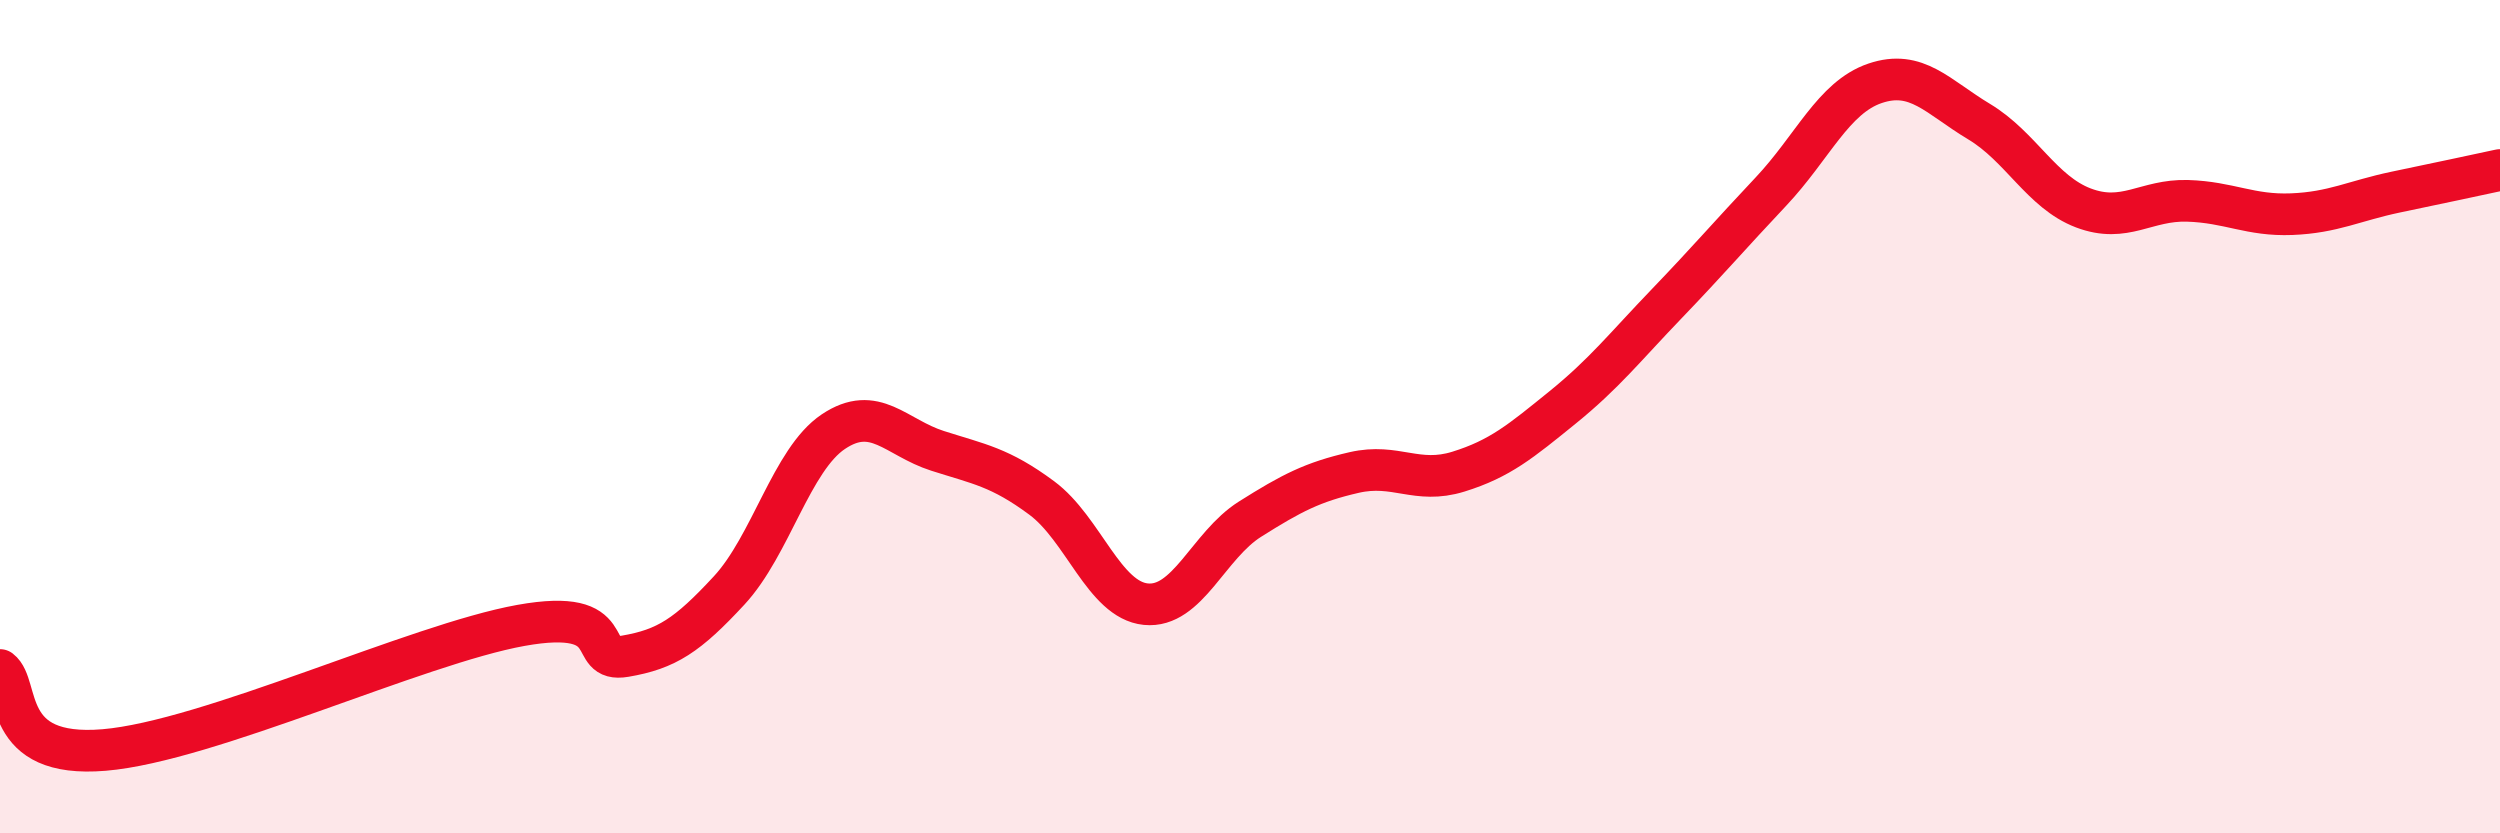
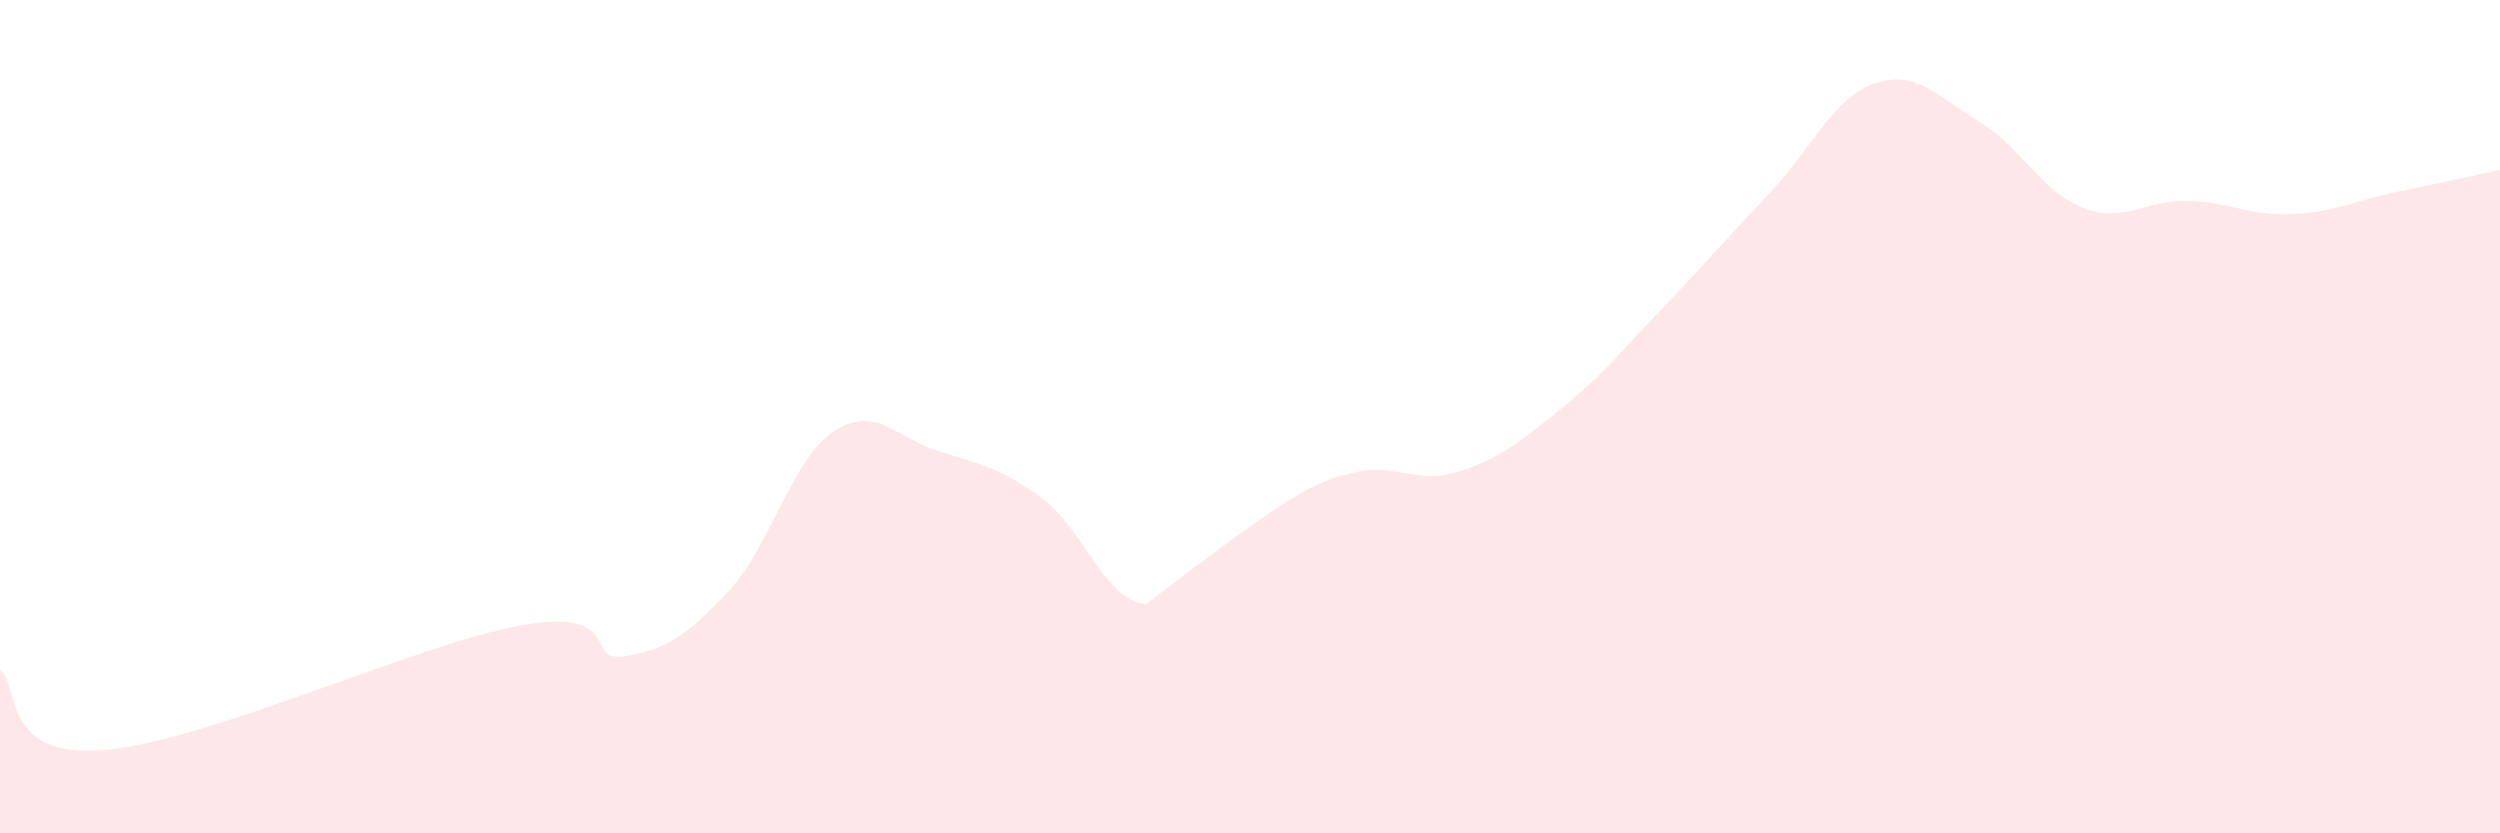
<svg xmlns="http://www.w3.org/2000/svg" width="60" height="20" viewBox="0 0 60 20">
-   <path d="M 0,16.08 C 0.5,16.46 0,18.21 2.5,18 C 5,17.79 10,15.46 12.5,15.01 C 15,14.56 14,15.92 15,15.75 C 16,15.58 16.5,15.25 17.5,14.17 C 18.5,13.09 19,11.03 20,10.36 C 21,9.69 21.5,10.5 22.5,10.82 C 23.5,11.14 24,11.21 25,11.95 C 26,12.69 26.5,14.4 27.5,14.5 C 28.5,14.6 29,13.09 30,12.46 C 31,11.83 31.5,11.57 32.5,11.34 C 33.5,11.11 34,11.63 35,11.32 C 36,11.01 36.5,10.59 37.5,9.78 C 38.5,8.97 39,8.33 40,7.29 C 41,6.25 41.5,5.66 42.5,4.6 C 43.5,3.54 44,2.34 45,2 C 46,1.66 46.5,2.32 47.5,2.92 C 48.5,3.52 49,4.61 50,4.99 C 51,5.37 51.5,4.79 52.5,4.82 C 53.5,4.85 54,5.18 55,5.14 C 56,5.1 56.5,4.82 57.5,4.61 C 58.5,4.4 59.5,4.19 60,4.08L60 20L0 20Z" fill="#EB0A25" opacity="0.1" stroke-linecap="round" stroke-linejoin="round" />
-   <path d="M 0,16.08 C 0.5,16.46 0,18.21 2.5,18 C 5,17.79 10,15.46 12.5,15.01 C 15,14.56 14,15.92 15,15.75 C 16,15.58 16.5,15.25 17.5,14.17 C 18.5,13.09 19,11.03 20,10.36 C 21,9.69 21.5,10.5 22.5,10.82 C 23.5,11.14 24,11.21 25,11.95 C 26,12.69 26.5,14.4 27.5,14.5 C 28.5,14.6 29,13.09 30,12.46 C 31,11.83 31.5,11.57 32.5,11.34 C 33.5,11.11 34,11.63 35,11.32 C 36,11.01 36.5,10.59 37.5,9.78 C 38.5,8.97 39,8.33 40,7.29 C 41,6.25 41.5,5.66 42.5,4.6 C 43.5,3.54 44,2.34 45,2 C 46,1.66 46.5,2.32 47.5,2.92 C 48.5,3.52 49,4.61 50,4.99 C 51,5.37 51.5,4.79 52.5,4.82 C 53.5,4.85 54,5.18 55,5.14 C 56,5.1 56.5,4.82 57.5,4.61 C 58.5,4.4 59.5,4.19 60,4.08" stroke="#EB0A25" stroke-width="1" fill="none" stroke-linecap="round" stroke-linejoin="round" />
+   <path d="M 0,16.08 C 0.5,16.46 0,18.21 2.5,18 C 5,17.79 10,15.46 12.5,15.01 C 15,14.56 14,15.92 15,15.75 C 16,15.58 16.5,15.25 17.5,14.17 C 18.5,13.09 19,11.03 20,10.36 C 21,9.69 21.5,10.5 22.5,10.82 C 23.5,11.14 24,11.21 25,11.95 C 26,12.69 26.5,14.4 27.5,14.5 C 31,11.83 31.5,11.57 32.5,11.34 C 33.5,11.11 34,11.63 35,11.32 C 36,11.01 36.5,10.59 37.5,9.78 C 38.5,8.97 39,8.33 40,7.29 C 41,6.25 41.5,5.66 42.5,4.6 C 43.5,3.54 44,2.34 45,2 C 46,1.66 46.5,2.32 47.5,2.92 C 48.5,3.52 49,4.61 50,4.99 C 51,5.37 51.5,4.79 52.5,4.82 C 53.5,4.85 54,5.18 55,5.14 C 56,5.1 56.5,4.82 57.5,4.61 C 58.5,4.4 59.5,4.19 60,4.08L60 20L0 20Z" fill="#EB0A25" opacity="0.1" stroke-linecap="round" stroke-linejoin="round" />
</svg>